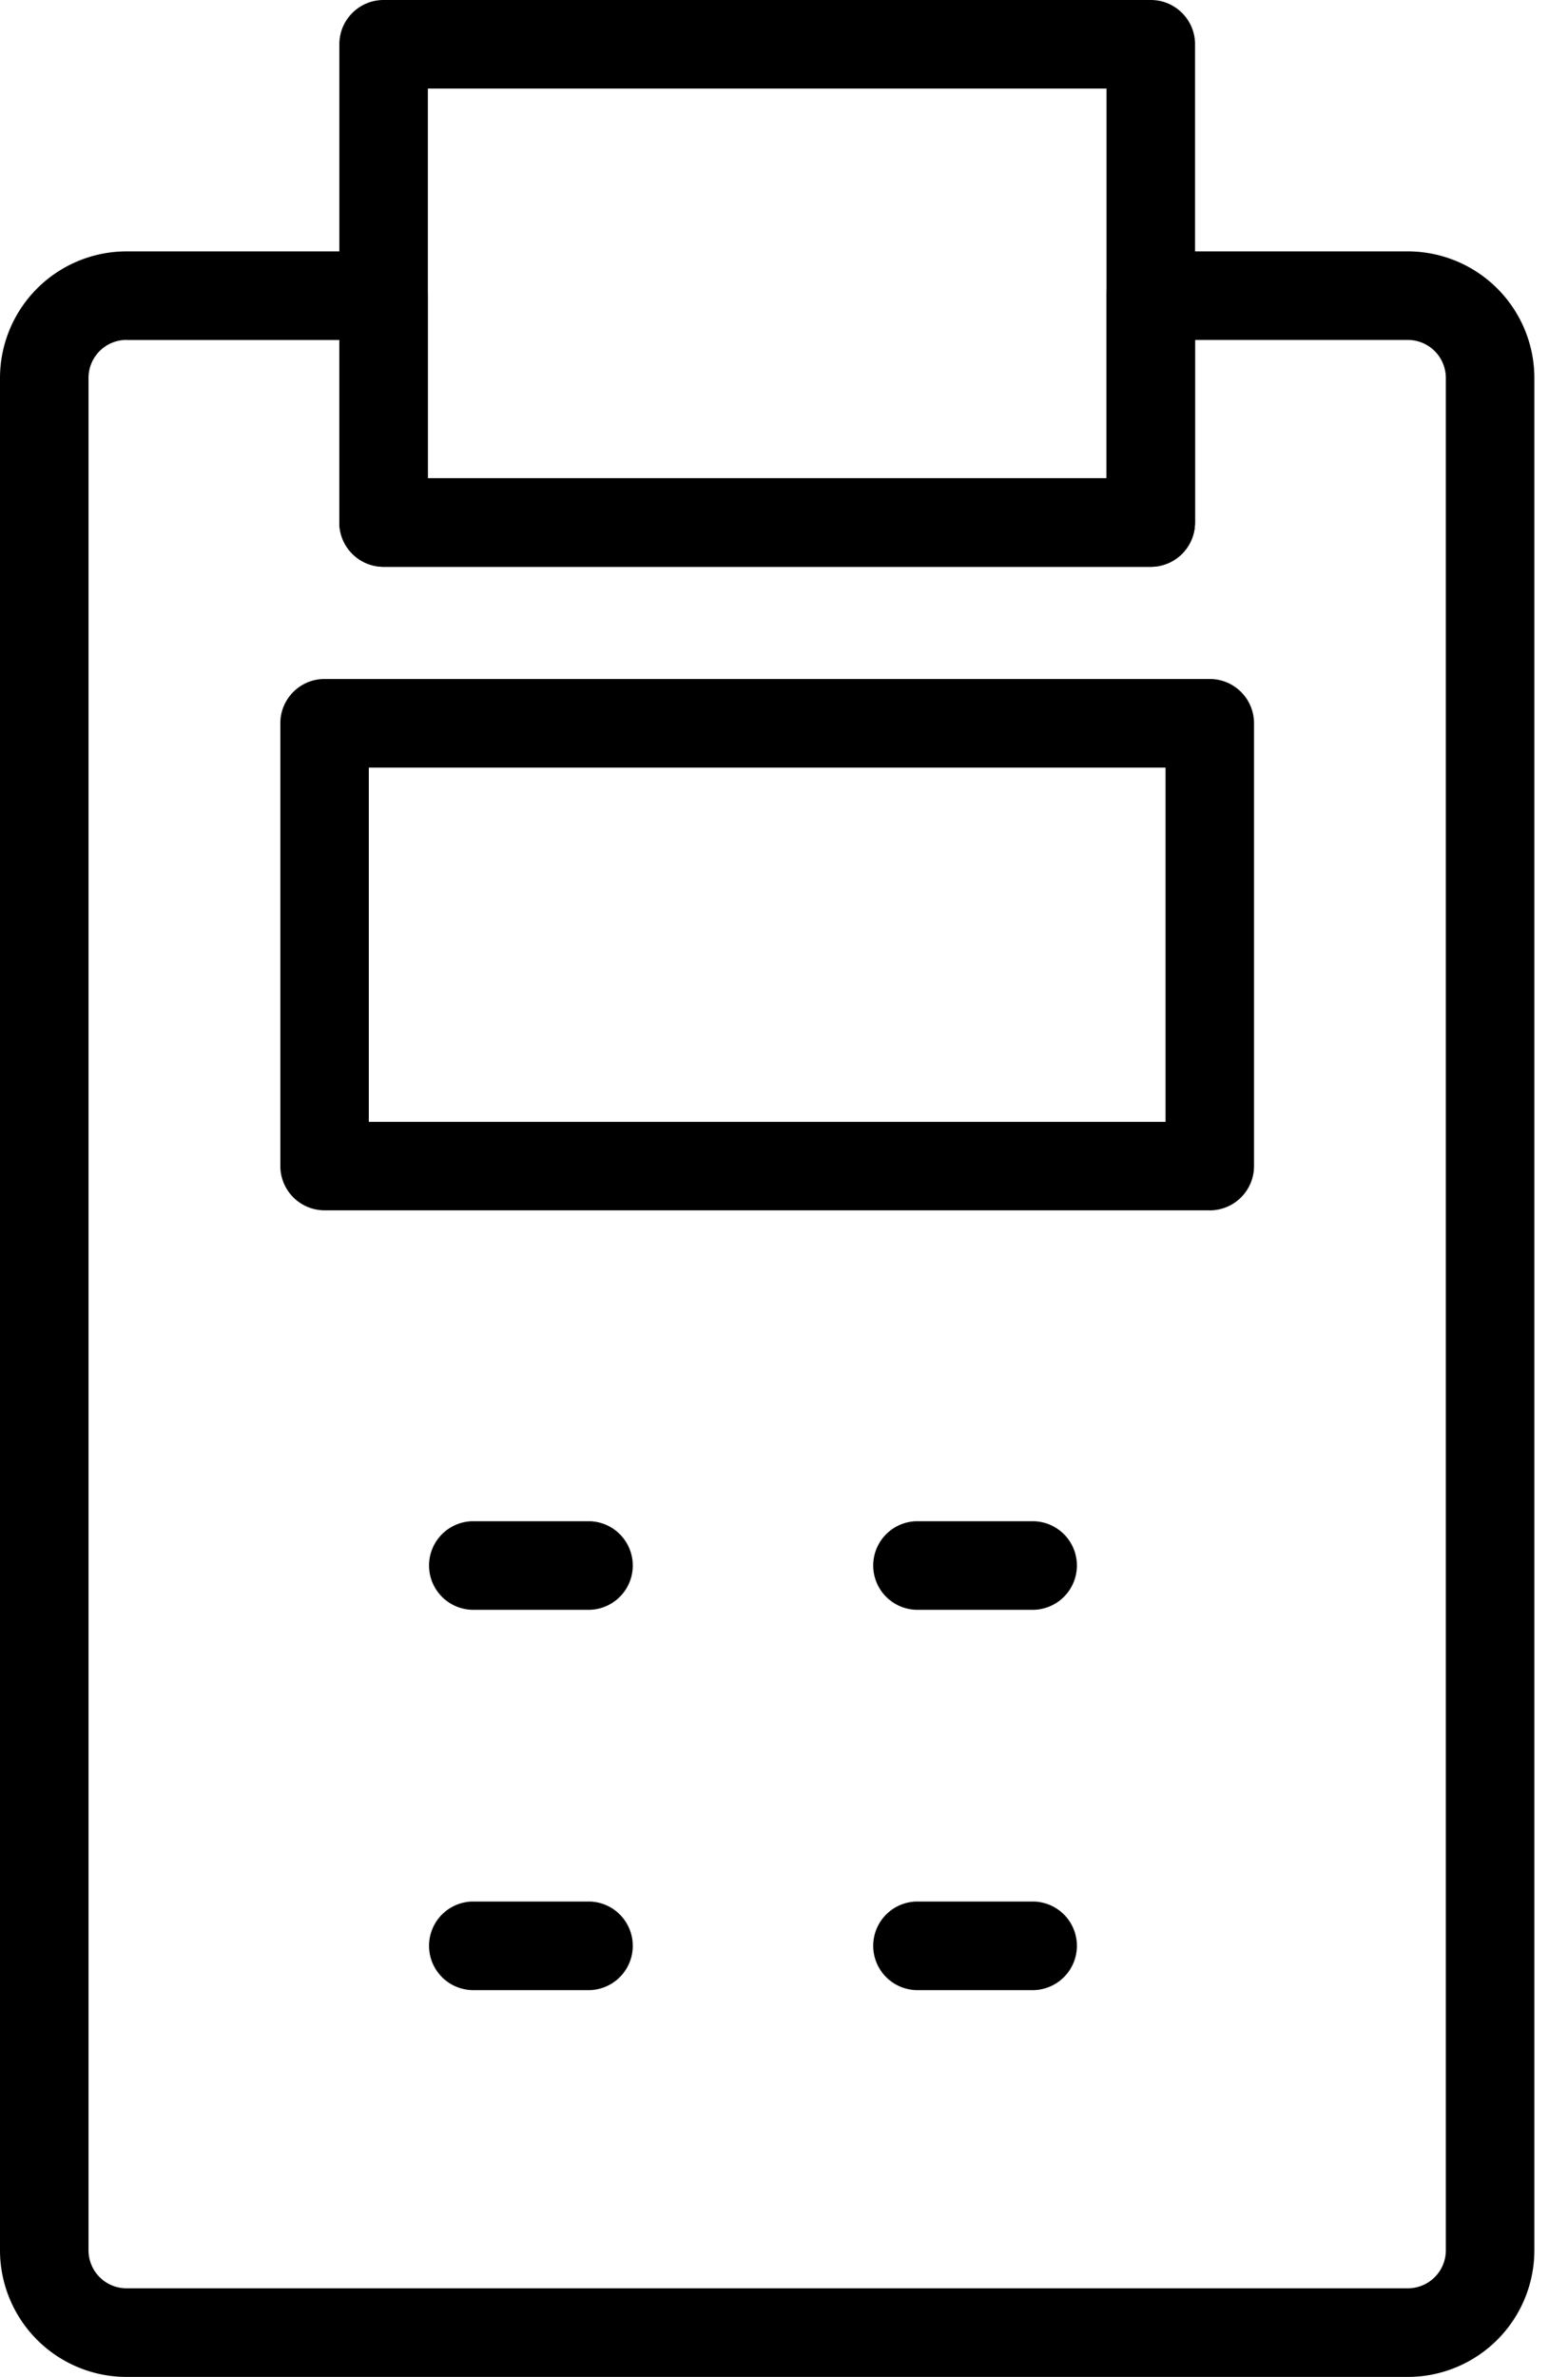
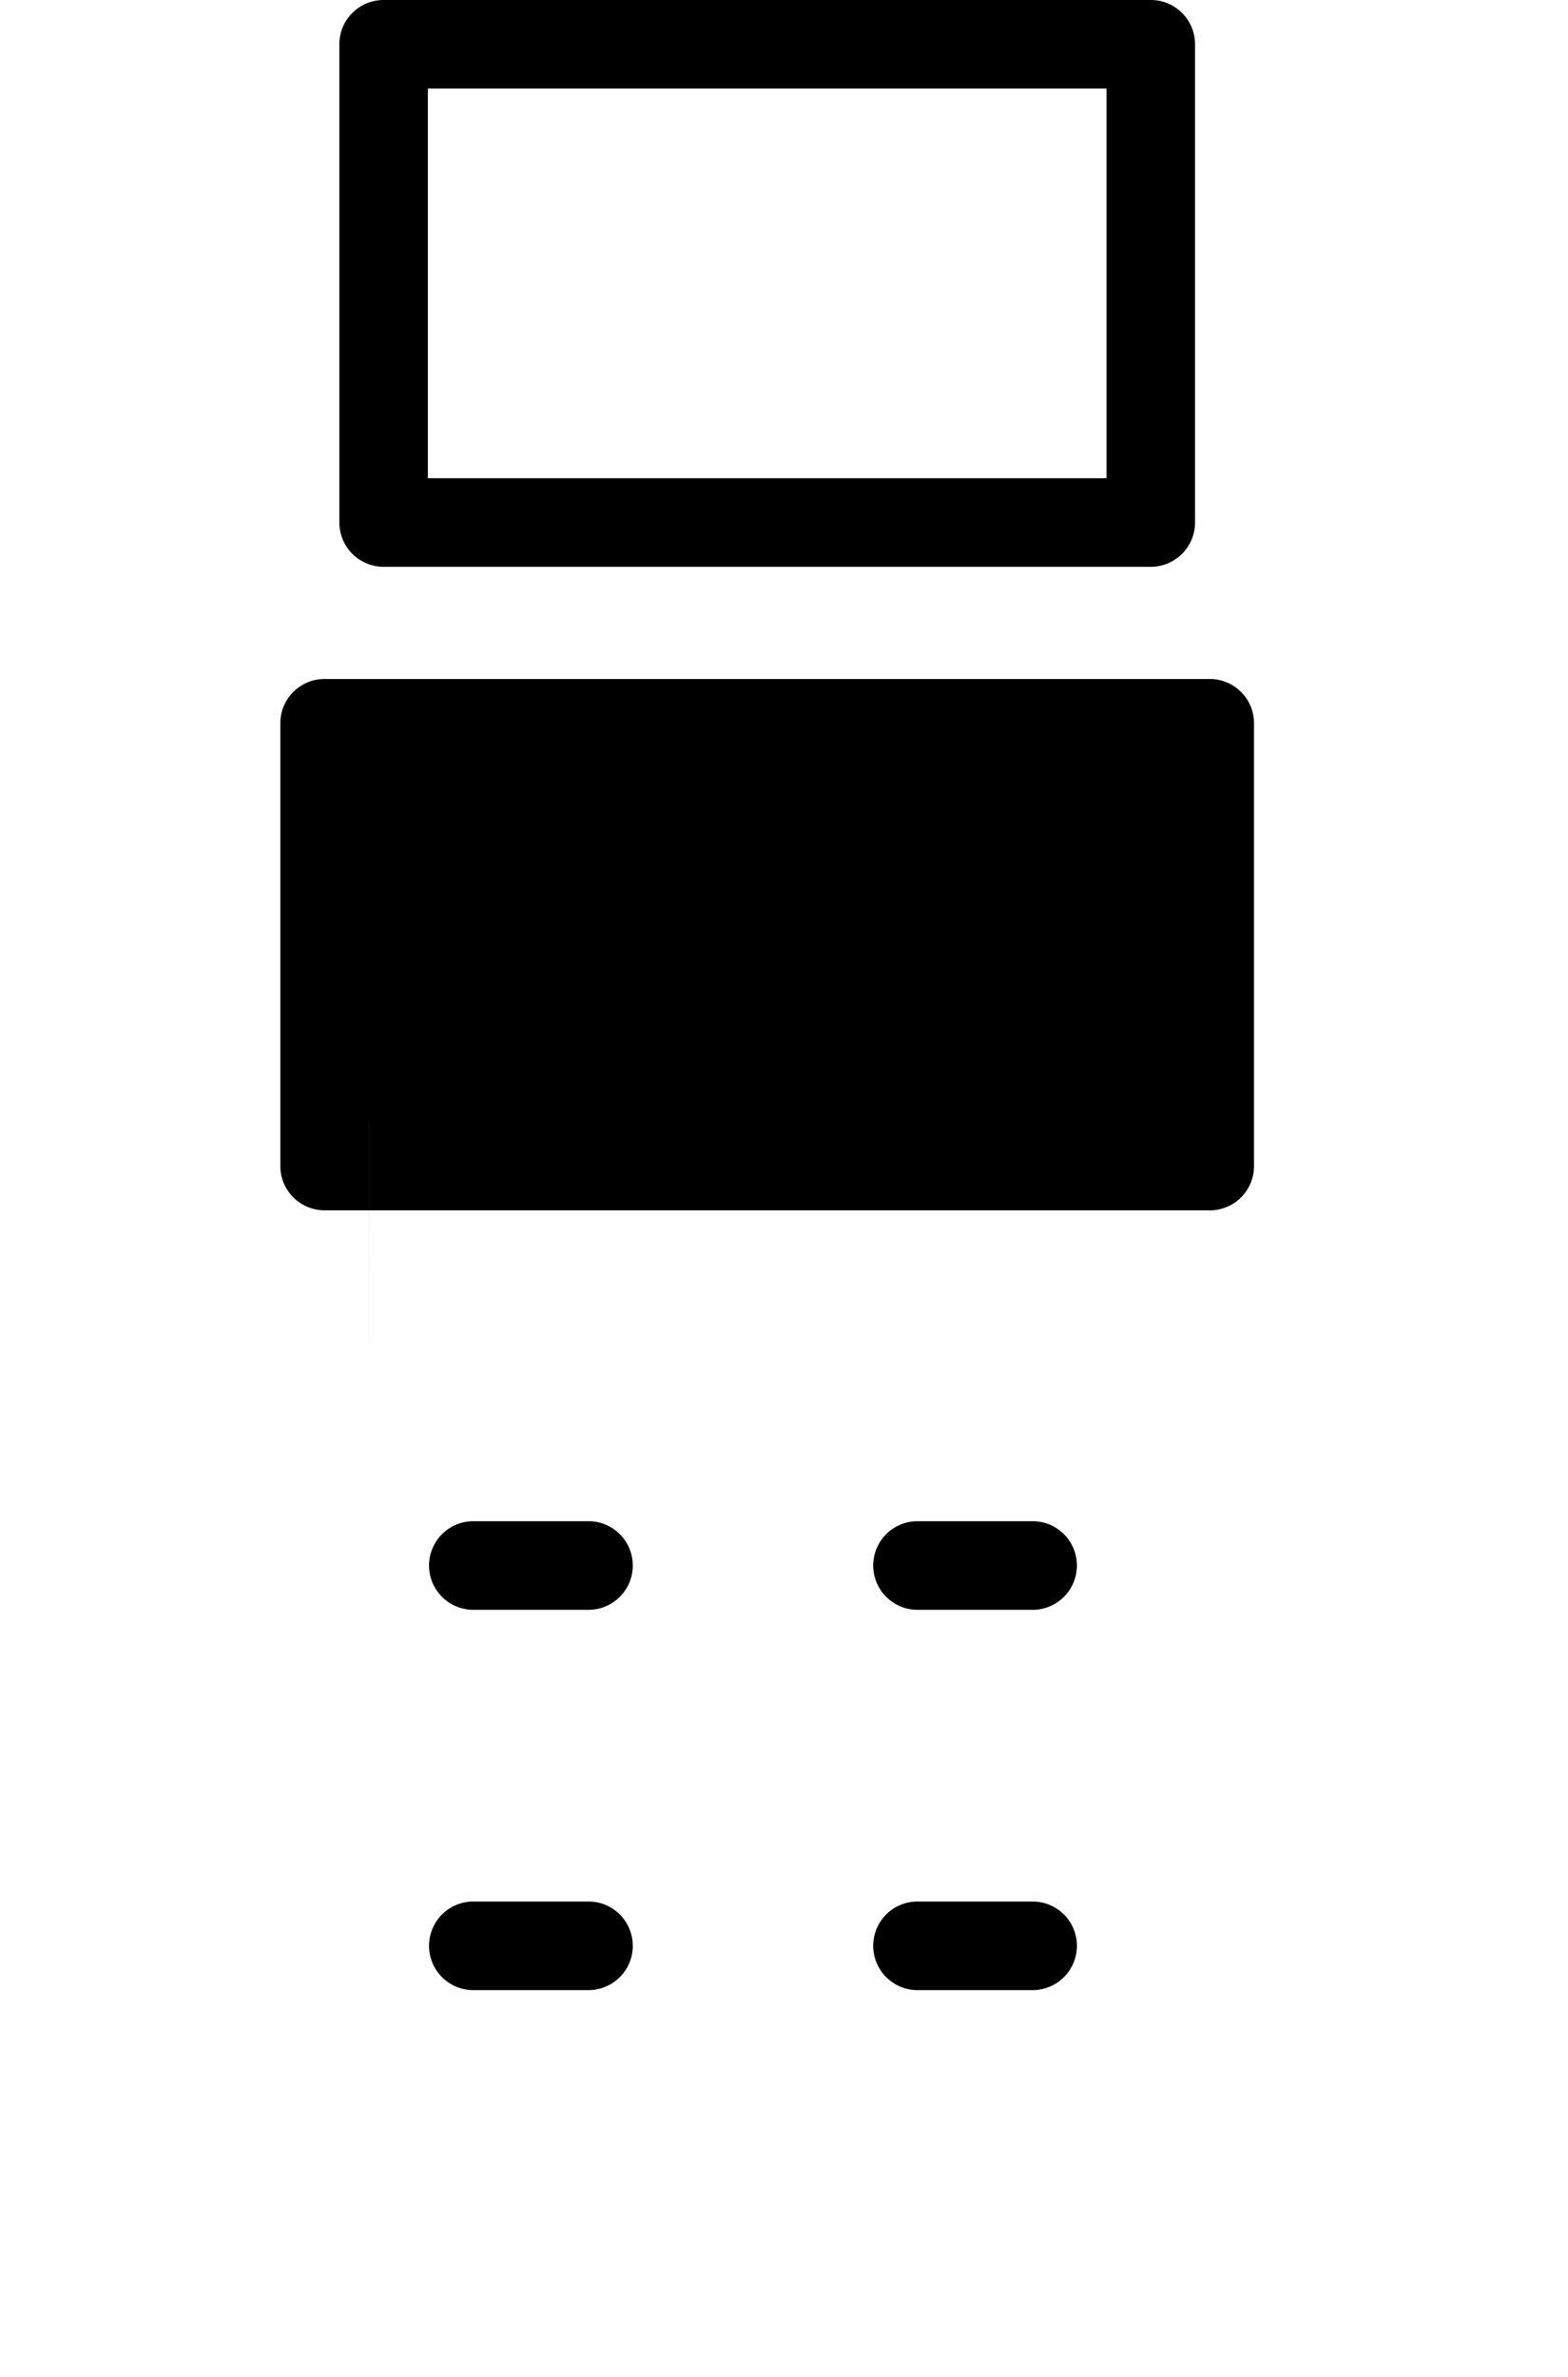
<svg xmlns="http://www.w3.org/2000/svg" width="33" height="50" fill="none" viewBox="0 0 33 50">
-   <path fill="#000" d="M29.63 50H2.662A2.665 2.665 0 0 1 0 47.338V7.95a2.665 2.665 0 0 1 2.662-2.662h5.41c.515 0 .932.418.932.932v3.84h14.283V6.22c0-.514.418-.932.932-.932h5.411a2.665 2.665 0 0 1 2.662 2.662v39.388A2.665 2.665 0 0 1 29.63 50ZM2.662 7.15a.8.8 0 0 0-.799.799v39.388a.8.8 0 0 0 .799.799H29.63a.8.8 0 0 0 .799-.799V7.95a.8.8 0 0 0-.799-.799h-4.48v3.84a.932.932 0 0 1-.931.932H8.073a.932.932 0 0 1-.932-.931v-3.84h-4.48Z" />
-   <path fill="#000" d="M25.46 25.46H6.83a.932.932 0 0 1-.93-.93v-9.316c0-.514.417-.931.93-.931h18.63c.515 0 .932.417.932.931v9.315a.932.932 0 0 1-.931.932ZM7.763 23.599H24.53v-7.452H7.762v7.452Zm16.456-11.676H8.073a.932.932 0 0 1-.931-.931V.932c0-.515.417-.932.931-.932H24.22c.514 0 .931.417.931.931v10.06a.932.932 0 0 1-.931.932ZM9.005 10.06h14.283V1.863H9.005v8.197Zm3.41 23.803H9.931a.932.932 0 0 1 0-1.863h2.485a.932.932 0 0 1 0 1.863Zm0 8H9.931a.932.932 0 0 1 0-1.863h2.485a.932.932 0 0 1 0 1.863Zm9.348-8h-2.484a.932.932 0 0 1 0-1.863h2.484a.932.932 0 0 1 0 1.863Zm0 8h-2.484a.932.932 0 0 1 0-1.863h2.484a.932.932 0 0 1 0 1.863Z" />
+   <path fill="#000" d="M25.46 25.46H6.83a.932.932 0 0 1-.93-.93v-9.316c0-.514.417-.931.93-.931h18.63c.515 0 .932.417.932.931v9.315a.932.932 0 0 1-.931.932ZM7.763 23.599H24.53H7.762v7.452Zm16.456-11.676H8.073a.932.932 0 0 1-.931-.931V.932c0-.515.417-.932.931-.932H24.22c.514 0 .931.417.931.931v10.06a.932.932 0 0 1-.931.932ZM9.005 10.06h14.283V1.863H9.005v8.197Zm3.41 23.803H9.931a.932.932 0 0 1 0-1.863h2.485a.932.932 0 0 1 0 1.863Zm0 8H9.931a.932.932 0 0 1 0-1.863h2.485a.932.932 0 0 1 0 1.863Zm9.348-8h-2.484a.932.932 0 0 1 0-1.863h2.484a.932.932 0 0 1 0 1.863Zm0 8h-2.484a.932.932 0 0 1 0-1.863h2.484a.932.932 0 0 1 0 1.863Z" />
</svg>